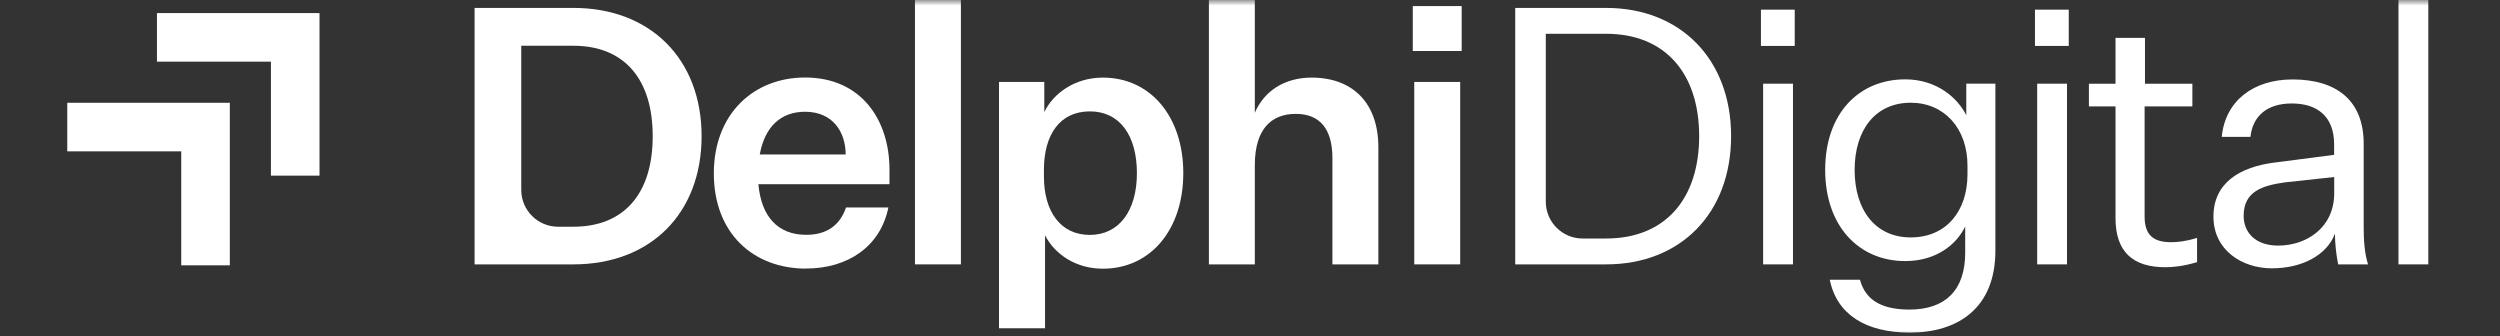
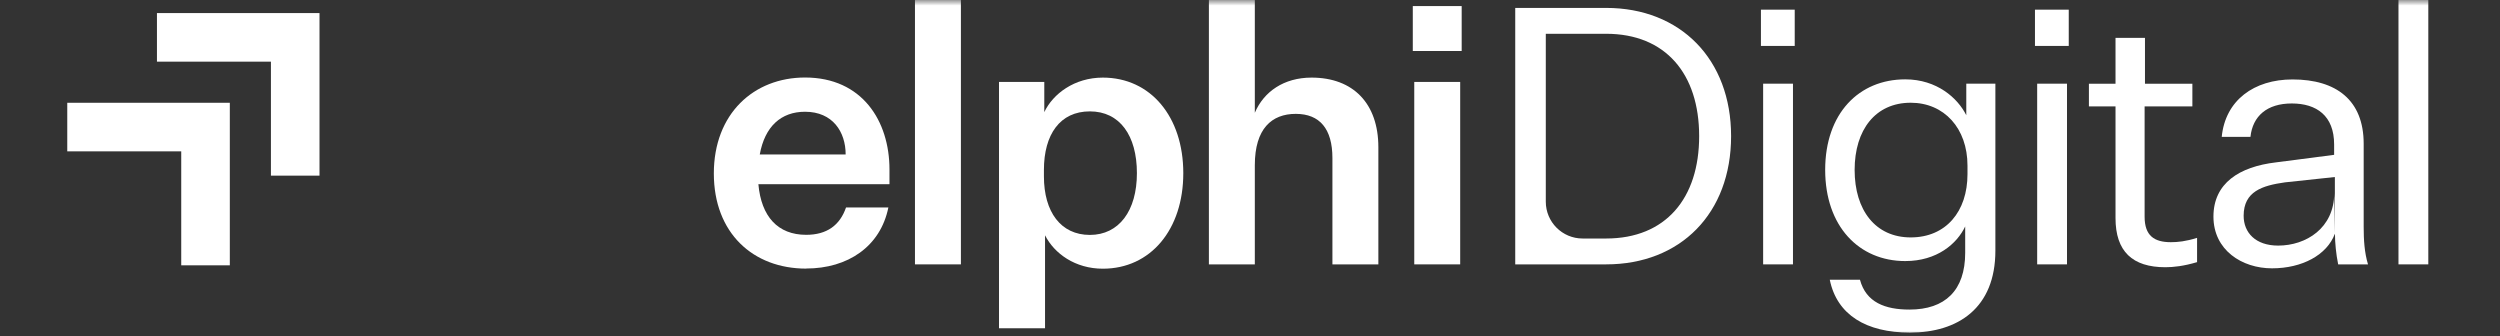
<svg xmlns="http://www.w3.org/2000/svg" width="223" height="30" viewBox="0 0 223 30" fill="none">
  <rect x="0" y="0" width="223" height="30" fill="#333333" stroke="none" />
  <mask id="mask0_204_3988" style="mask-type:alpha" maskUnits="userSpaceOnUse" x="0" y="0" width="223" height="30">
    <rect width="223" height="30" fill="#D9D9D9" />
  </mask>
  <g mask="url(#mask0_204_3988)">
    <g clip-path="url(#clip0_204_3988)">
-       <path d="M62.582 12.144C62.582 19.033 58.033 23.582 51.144 23.582H42.333V0.706H51.144C58.033 0.706 62.582 5.288 62.582 12.144ZM46.496 4.073V16.939C46.496 18.754 47.966 20.224 49.781 20.224H51.144C55.693 20.224 58.221 17.243 58.221 12.152C58.221 7.061 55.693 4.081 51.144 4.081H46.496V4.073Z" fill="white" />
      <path d="M71.91 23.96C67.172 23.96 63.674 20.79 63.674 15.47C63.674 10.149 67.229 6.914 71.811 6.914C76.902 6.914 79.341 10.789 79.341 15.117V16.43H67.648C67.903 19.312 69.38 20.946 71.91 20.946C73.765 20.946 74.923 20.084 75.465 18.508H79.242C78.536 21.997 75.621 23.952 71.91 23.952V23.96ZM67.771 13.778H75.432C75.432 11.758 74.274 9.968 71.811 9.968C69.668 9.968 68.223 11.282 67.771 13.778Z" fill="white" />
      <path d="M81.615 23.582V0H85.713V23.582H81.615Z" fill="white" />
      <path d="M93.209 29.281H89.111V7.308H93.151V10.001C93.923 8.367 95.844 6.922 98.373 6.922C102.635 6.922 105.55 10.412 105.55 15.445C105.55 20.478 102.635 23.968 98.373 23.968C95.91 23.968 94.046 22.622 93.217 20.988V29.281H93.209ZM93.118 15.732C93.118 18.902 94.621 20.955 97.216 20.955C99.81 20.955 101.412 18.811 101.412 15.445C101.412 12.078 99.876 9.935 97.216 9.935C94.555 9.935 93.118 11.988 93.118 15.158V15.732Z" fill="white" />
      <path d="M116.988 6.922C120.708 6.922 122.95 9.229 122.95 13.138V23.582H118.852V14.098C118.852 11.504 117.727 10.157 115.584 10.157C113.441 10.157 111.93 11.471 111.93 14.739V23.582H107.833V0H111.93V10.059C112.735 8.17 114.525 6.922 116.997 6.922H116.988Z" fill="white" />
      <path d="M126.021 0.542H130.381V4.549H126.021V0.542ZM126.152 7.308H130.249V23.582H126.152V7.308Z" fill="white" />
      <path d="M154.414 12.144C154.414 19.033 149.898 23.582 143.264 23.582H135.159V0.706H143.264C149.898 0.706 154.414 5.288 154.414 12.144ZM137.885 3.013V17.99C137.885 19.805 139.355 21.275 141.17 21.275H143.264C148.584 21.275 151.565 17.687 151.565 12.144C151.565 6.602 148.584 3.013 143.264 3.013H137.885Z" fill="white" />
      <path d="M157.075 0.862H160.089V4.097H157.075V0.862ZM157.272 7.464H159.933V23.582H157.272V7.464Z" fill="white" />
      <path d="M175.303 20.183C174.564 21.751 172.774 23.287 169.949 23.287C165.819 23.287 162.806 20.183 162.806 15.15C162.806 10.116 165.819 7.078 169.949 7.078C172.766 7.078 174.63 8.745 175.393 10.28V7.464H177.988V22.359C177.988 27.483 174.654 29.667 170.36 29.667C166.484 29.667 163.857 28.099 163.216 24.954H165.909C166.451 26.974 168.151 27.614 170.327 27.614C173.497 27.614 175.295 25.914 175.295 22.548V20.175L175.303 20.183ZM175.5 14.772C175.5 11.438 173.414 9.164 170.434 9.164C167.297 9.164 165.433 11.57 165.433 15.158C165.433 18.746 167.289 21.177 170.434 21.177C173.579 21.177 175.5 18.869 175.5 15.536V14.764V14.772Z" fill="white" />
      <path d="M181.519 0.862H184.532V4.097H181.519V0.862ZM181.716 7.464H184.376V23.582H181.716V7.464Z" fill="white" />
      <path d="M195.971 23.385C194.788 23.738 193.852 23.837 193.154 23.837C190.207 23.837 188.704 22.424 188.704 19.452V9.492H186.331V7.472H188.704V3.375H191.332V7.472H195.56V9.492H191.299V19.329C191.299 21.028 192.161 21.603 193.639 21.603C194.247 21.603 194.953 21.537 195.979 21.217V23.393L195.971 23.385Z" fill="white" />
-       <path d="M208.27 20.856C207.564 22.744 205.355 23.935 202.662 23.935C199.968 23.935 197.439 22.301 197.439 19.32C197.439 16.34 199.747 14.87 203.015 14.484L208.204 13.811V12.883C208.204 10.321 206.636 9.229 204.427 9.229C202.218 9.229 200.937 10.354 200.74 12.21H198.178C198.499 8.942 201.061 7.086 204.493 7.086C208.401 7.086 210.84 8.942 210.84 12.817V20.215C210.84 21.398 210.906 22.523 211.226 23.582H208.565C208.377 22.687 208.278 21.628 208.278 20.856H208.27ZM208.212 17.235V15.79L203.819 16.266C201.8 16.553 200.133 17.071 200.133 19.247C200.133 20.749 201.192 21.907 203.212 21.907C205.708 21.907 208.212 20.339 208.212 17.227V17.235Z" fill="white" />
+       <path d="M208.27 20.856C207.564 22.744 205.355 23.935 202.662 23.935C199.968 23.935 197.439 22.301 197.439 19.32C197.439 16.34 199.747 14.87 203.015 14.484L208.204 13.811V12.883C208.204 10.321 206.636 9.229 204.427 9.229C202.218 9.229 200.937 10.354 200.74 12.21H198.178C198.499 8.942 201.061 7.086 204.493 7.086C208.401 7.086 210.84 8.942 210.84 12.817V20.215C210.84 21.398 210.906 22.523 211.226 23.582H208.565C208.377 22.687 208.278 21.628 208.278 20.856H208.27ZV15.79L203.819 16.266C201.8 16.553 200.133 17.071 200.133 19.247C200.133 20.749 201.192 21.907 203.212 21.907C205.708 21.907 208.212 20.339 208.212 17.227V17.235Z" fill="white" />
      <path d="M213.944 23.582V0H216.605V23.582H213.944Z" fill="white" />
    </g>
    <path d="M6 11.334H18.333V23.667" stroke="white" stroke-width="4.333" />
    <path d="M14 3.333H26.333V15.667" stroke="white" stroke-width="4.333" />
  </g>
  <defs>
    <clipPath id="clip0_204_3988">
      <rect width="174.667" height="29.667" fill="white" transform="translate(42.333)" />
    </clipPath>
  </defs>
</svg>